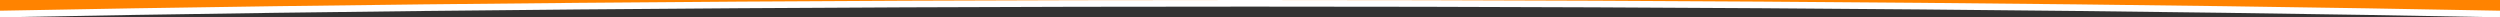
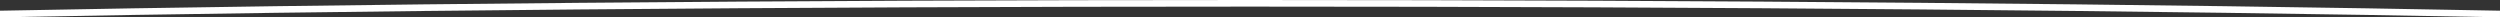
<svg xmlns="http://www.w3.org/2000/svg" width="147826" height="1024" viewBox="0 0 147826 1024">
  <rect x="0" y="0" width="147826" height="1024" fill="#333333" stroke="none" />
  <title />
  <g id="icomoon-ignore" />
-   <path fill="#ff8300" d="M147902.556-76.992v924.68l-7740.824-257.155-20802.598-288.722-16758.183-76.992-6799.206-76.992-57572.668 96.24-7723.886 57.744-18722.262 230.977-11809.877 314.899v-924.68h147929.504z" />
  <path fill="#fff" d="M0 632.878v391.122c20508.487-397.281 46125.426-632.878 73912.782-632.878s53404.295 235.597 73912.782 632.878v-391.122c-20508.487-397.281-46125.426-632.878-73912.782-632.878s-53404.295 235.597-73912.782 632.878z" />
</svg>